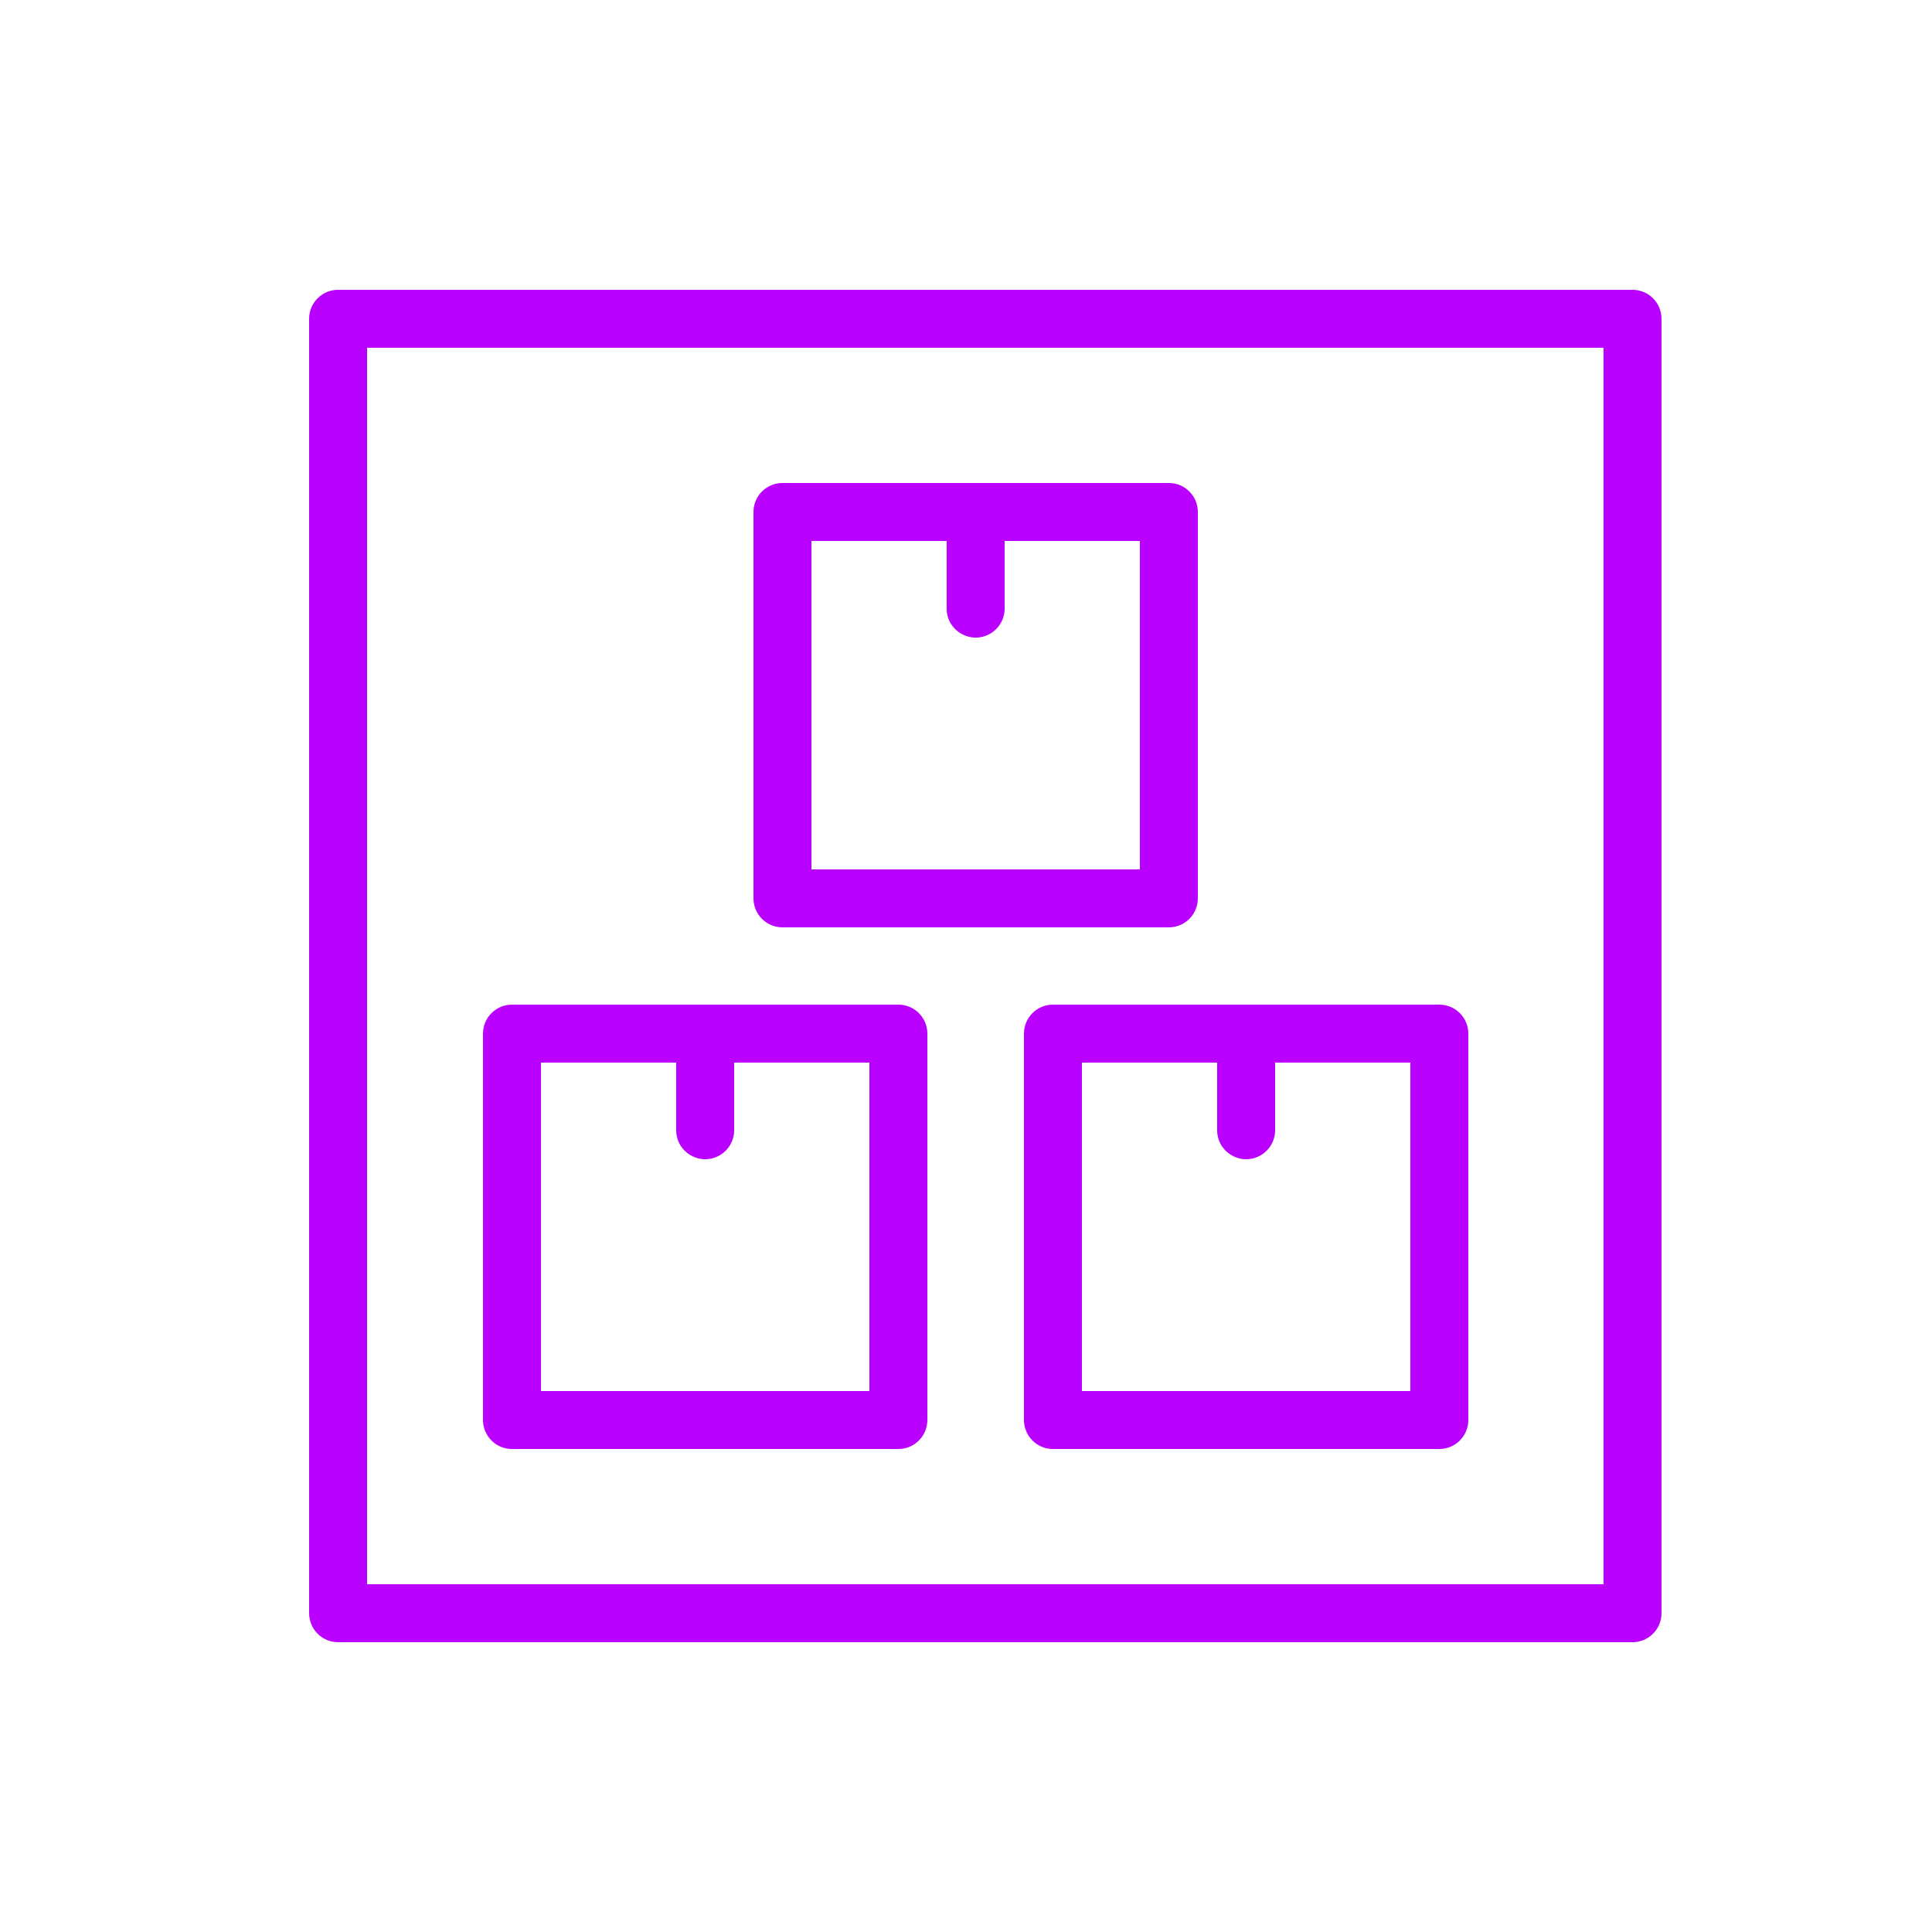
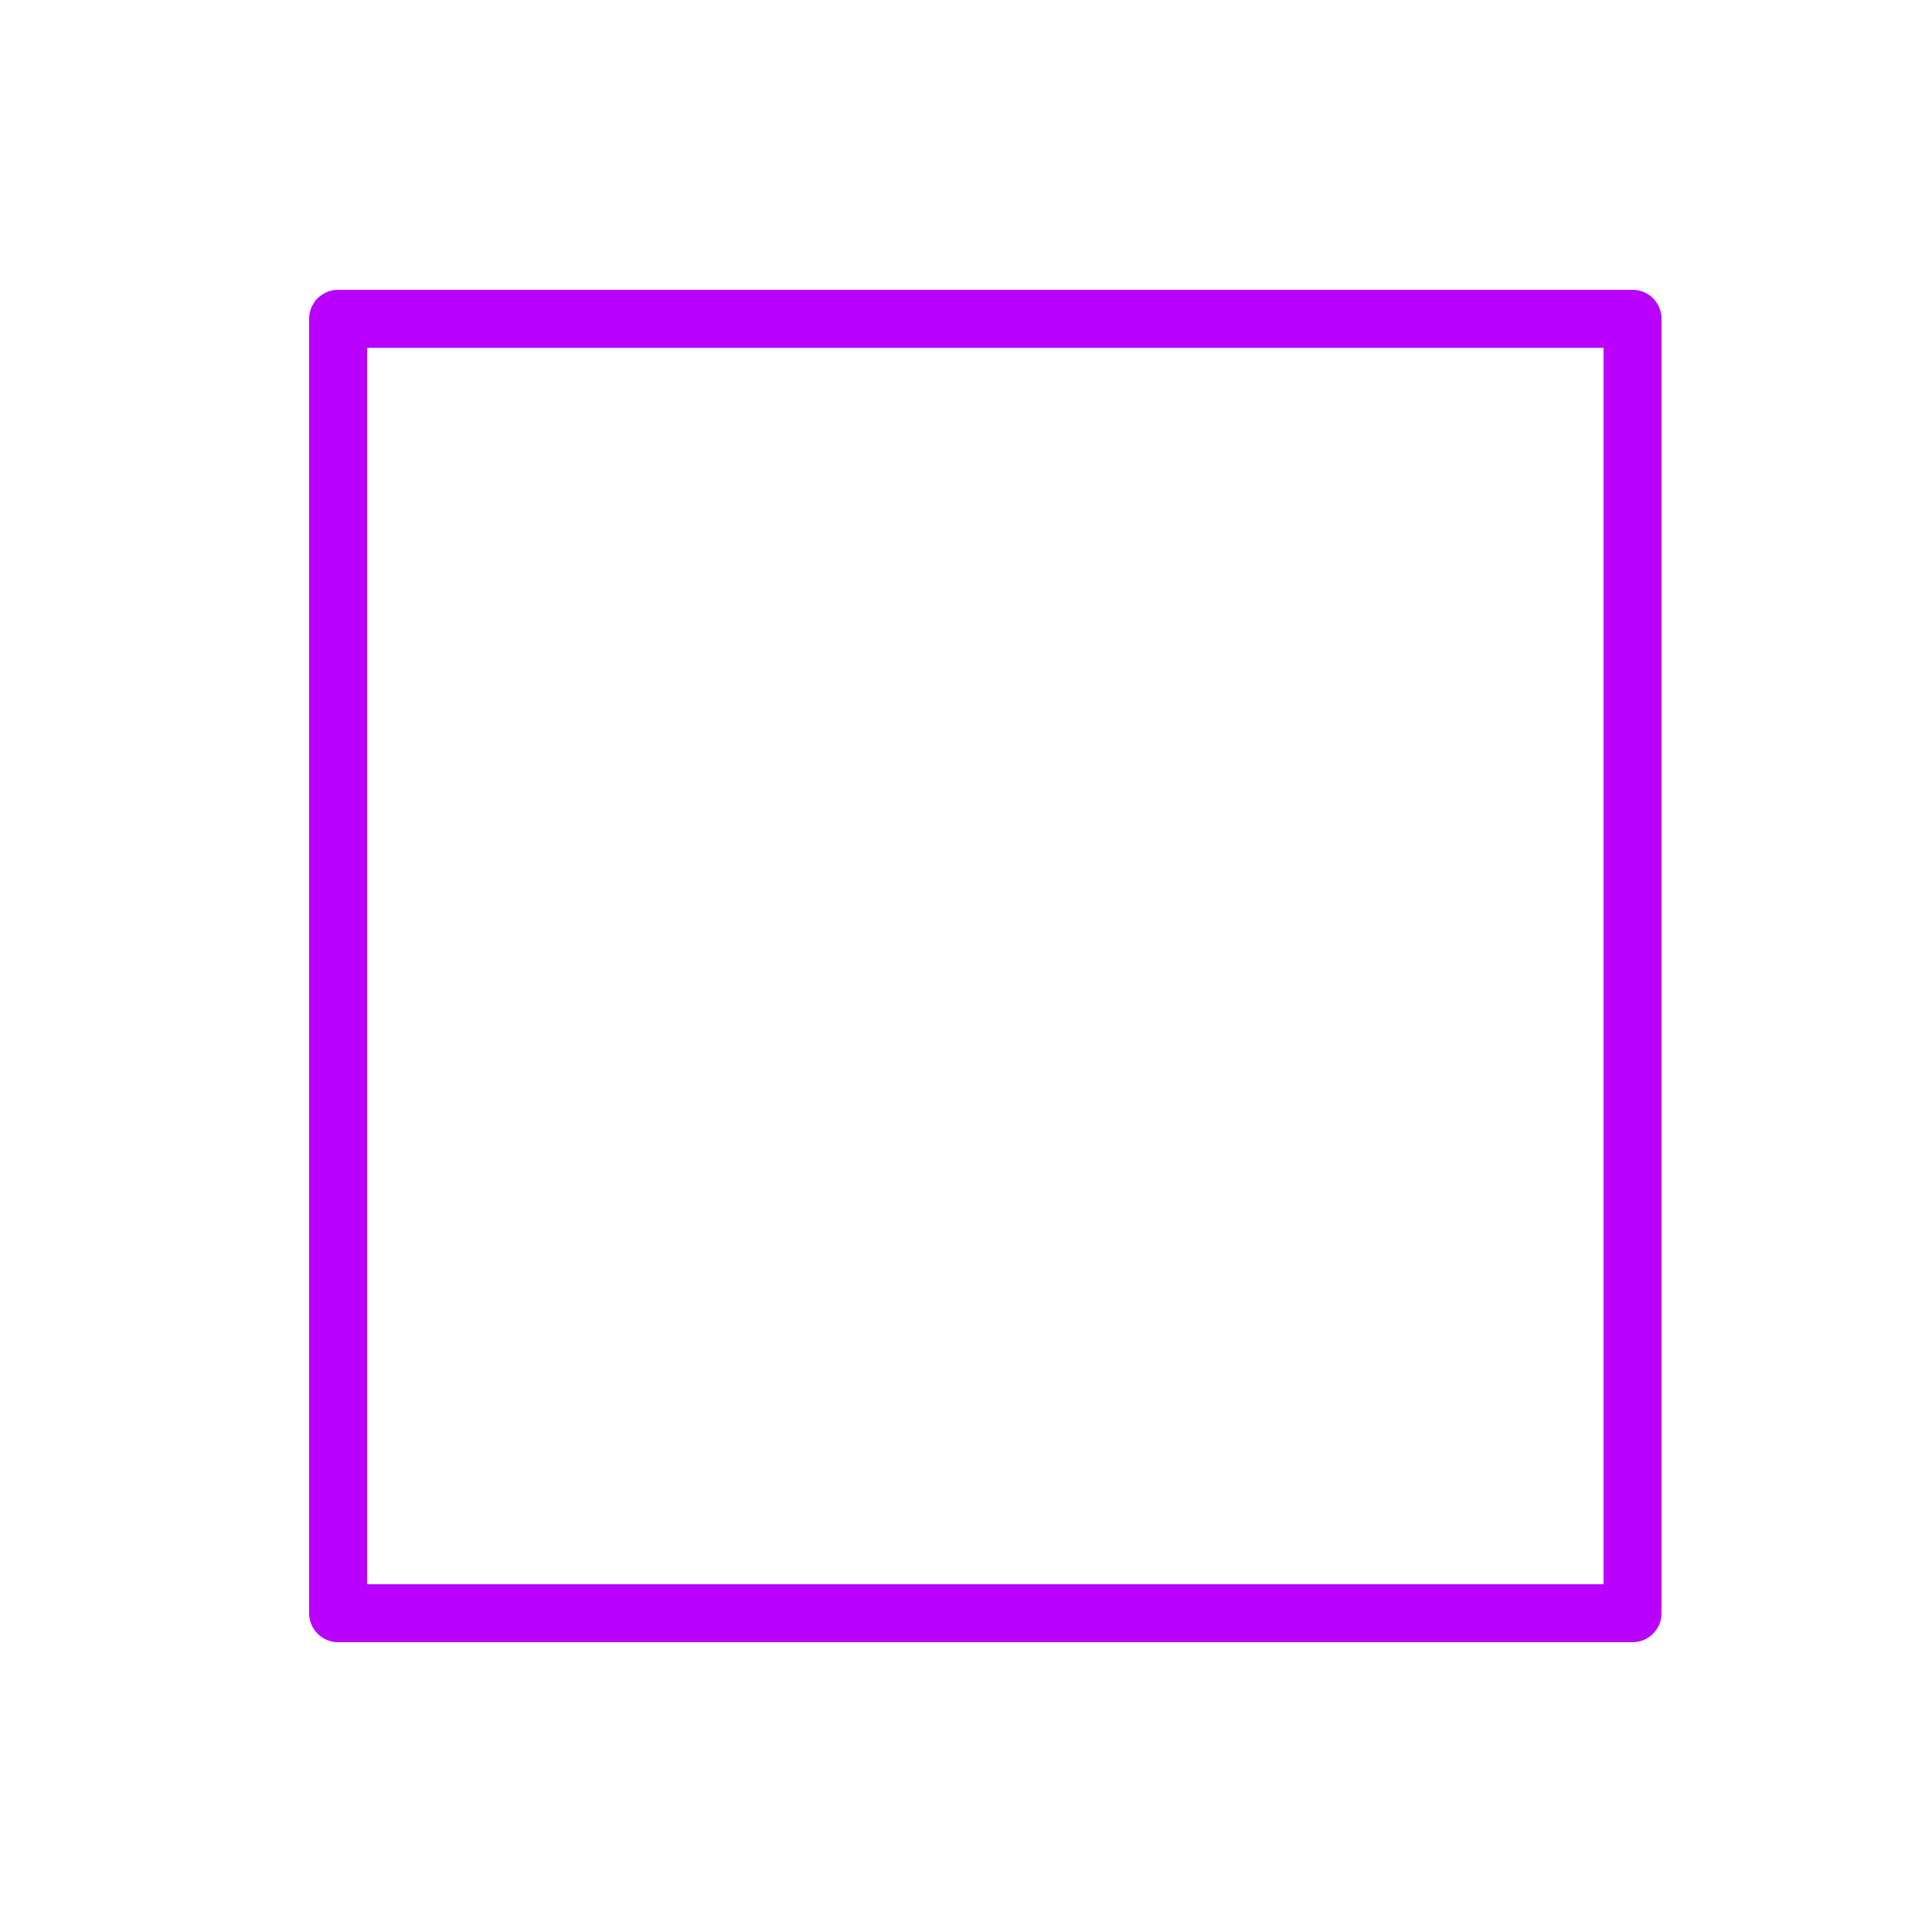
<svg xmlns="http://www.w3.org/2000/svg" viewBox="1950 2450 100 100" width="100" height="100">
  <path fill="#ba00ff" stroke="none" fill-opacity="1" stroke-width="1" stroke-opacity="1" color="rgb(51, 51, 51)" fill-rule="evenodd" id="tSvg383f660d1e" d="M 2034.5 2465 C 2012.167 2465 1989.833 2465 1967.5 2465 C 1966.672 2465 1966 2465.672 1966 2466.5 C 1966 2488.833 1966 2511.167 1966 2533.5 C 1966 2534.328 1966.672 2535 1967.5 2535 C 1989.833 2535 2012.167 2535 2034.5 2535 C 2035.328 2535 2036 2534.328 2036 2533.5 C 2036 2511.167 2036 2488.833 2036 2466.5C 2036 2465.672 2035.328 2465 2034.5 2465Z M 2033 2532 C 2011.667 2532 1990.333 2532 1969 2532 C 1969 2510.667 1969 2489.333 1969 2468 C 1990.333 2468 2011.667 2468 2033 2468C 2033 2489.333 2033 2510.667 2033 2532Z" />
-   <path fill="#ba00ff" stroke="none" fill-opacity="1" stroke-width="1" stroke-opacity="1" color="rgb(51, 51, 51)" fill-rule="evenodd" id="tSvg8ae765778f" d="M 1990.5 2498 C 1997.167 2498 2003.833 2498 2010.5 2498 C 2011.328 2498 2012 2497.328 2012 2496.5 C 2012 2489.833 2012 2483.167 2012 2476.5 C 2012 2475.672 2011.328 2475 2010.5 2475 C 2003.833 2475 1997.167 2475 1990.5 2475 C 1989.672 2475 1989 2475.672 1989 2476.5 C 1989 2483.167 1989 2489.833 1989 2496.5C 1989 2497.328 1989.672 2498 1990.5 2498Z M 1992 2478 C 1994.333 2478 1996.667 2478 1999 2478 C 1999 2479.167 1999 2480.333 1999 2481.5 C 1999 2482.655 2000.25 2483.376 2001.25 2482.799 C 2001.714 2482.531 2002 2482.036 2002 2481.5 C 2002 2480.333 2002 2479.167 2002 2478 C 2004.333 2478 2006.667 2478 2009 2478 C 2009 2483.667 2009 2489.333 2009 2495 C 2003.333 2495 1997.667 2495 1992 2495C 1992 2489.333 1992 2483.667 1992 2478Z M 2003 2503.5 C 2003 2510.167 2003 2516.833 2003 2523.5 C 2003 2524.328 2003.672 2525 2004.5 2525 C 2011.167 2525 2017.833 2525 2024.5 2525 C 2025.328 2525 2026 2524.328 2026 2523.5 C 2026 2516.833 2026 2510.167 2026 2503.5 C 2026 2502.672 2025.328 2502 2024.5 2502 C 2017.833 2502 2011.167 2502 2004.5 2502C 2003.672 2502 2003 2502.672 2003 2503.5Z M 2006 2505 C 2008.333 2505 2010.667 2505 2013 2505 C 2013 2506.167 2013 2507.333 2013 2508.5 C 2013 2509.655 2014.25 2510.376 2015.25 2509.799 C 2015.714 2509.531 2016 2509.036 2016 2508.5 C 2016 2507.333 2016 2506.167 2016 2505 C 2018.333 2505 2020.667 2505 2023 2505 C 2023 2510.667 2023 2516.333 2023 2522 C 2017.333 2522 2011.667 2522 2006 2522C 2006 2516.333 2006 2510.667 2006 2505Z M 1976.5 2525 C 1983.167 2525 1989.833 2525 1996.5 2525 C 1997.328 2525 1998 2524.328 1998 2523.5 C 1998 2516.833 1998 2510.167 1998 2503.5 C 1998 2502.672 1997.328 2502 1996.5 2502 C 1989.833 2502 1983.167 2502 1976.5 2502 C 1975.672 2502 1975 2502.672 1975 2503.5 C 1975 2510.167 1975 2516.833 1975 2523.5C 1975 2524.328 1975.672 2525 1976.5 2525Z M 1978 2505 C 1980.333 2505 1982.667 2505 1985 2505 C 1985 2506.167 1985 2507.333 1985 2508.5 C 1985 2509.655 1986.25 2510.376 1987.25 2509.799 C 1987.714 2509.531 1988 2509.036 1988 2508.5 C 1988 2507.333 1988 2506.167 1988 2505 C 1990.333 2505 1992.667 2505 1995 2505 C 1995 2510.667 1995 2516.333 1995 2522 C 1989.333 2522 1983.667 2522 1978 2522C 1978 2516.333 1978 2510.667 1978 2505Z" />
  <defs> </defs>
</svg>